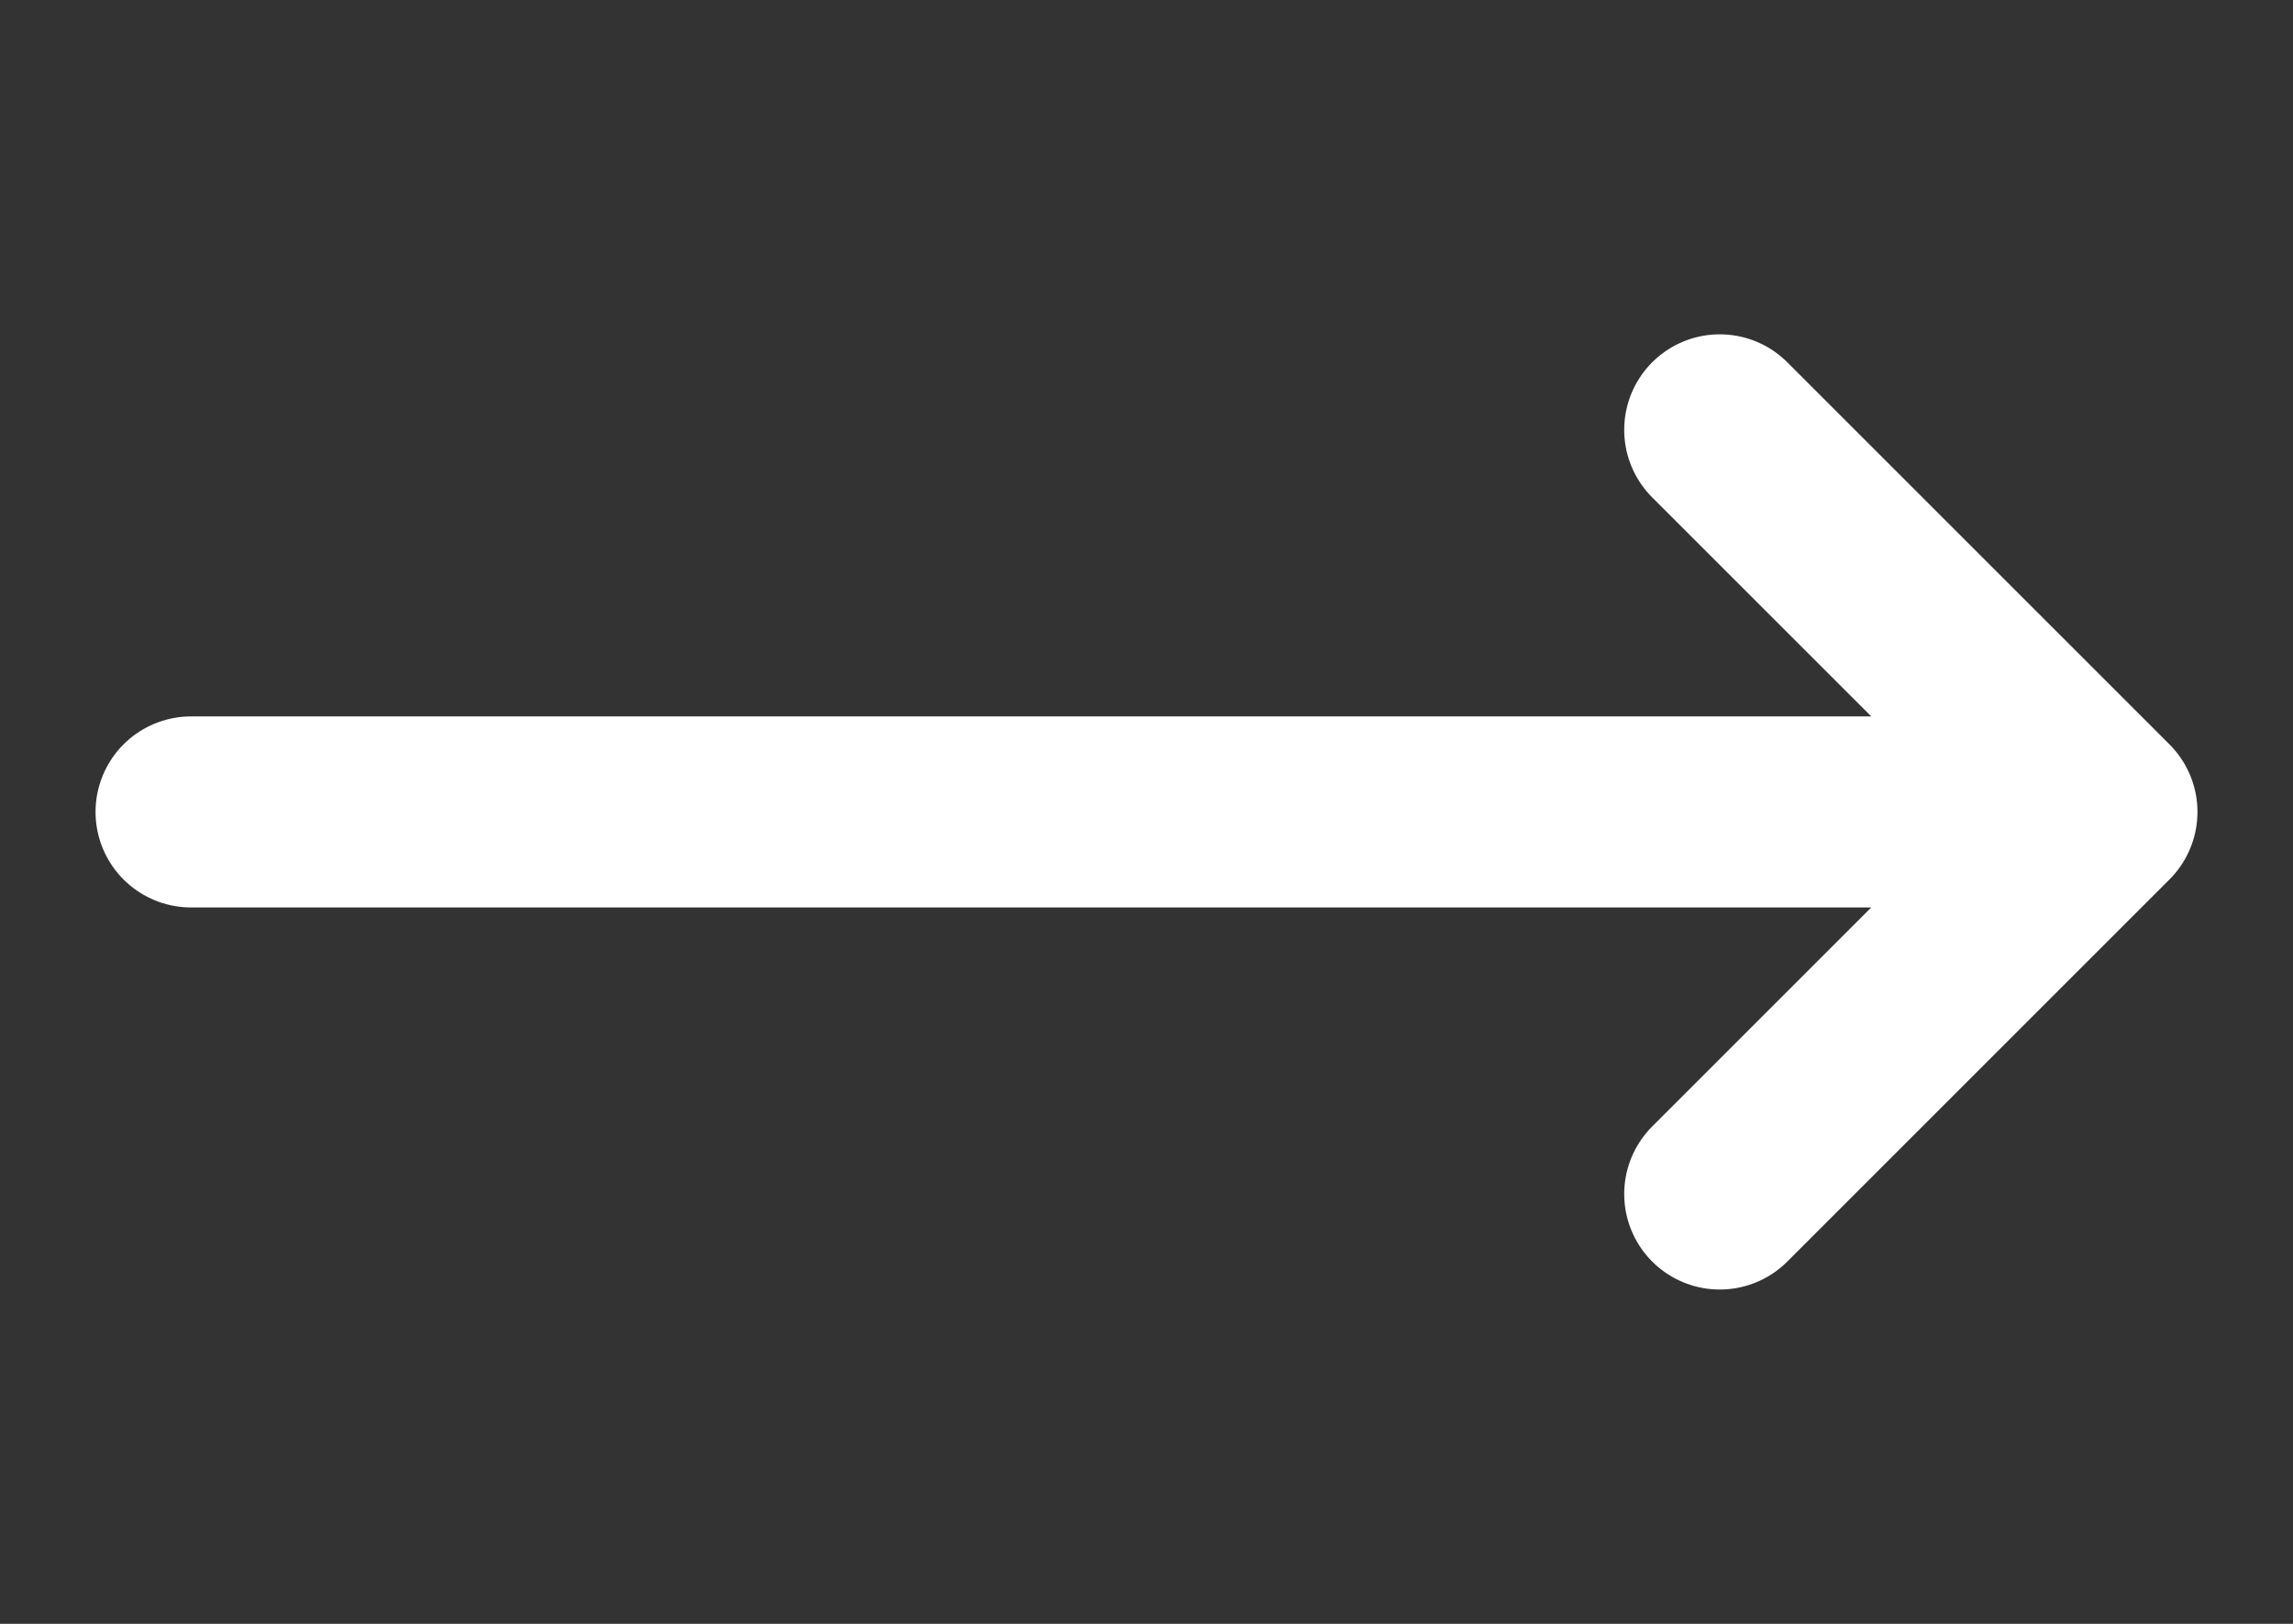
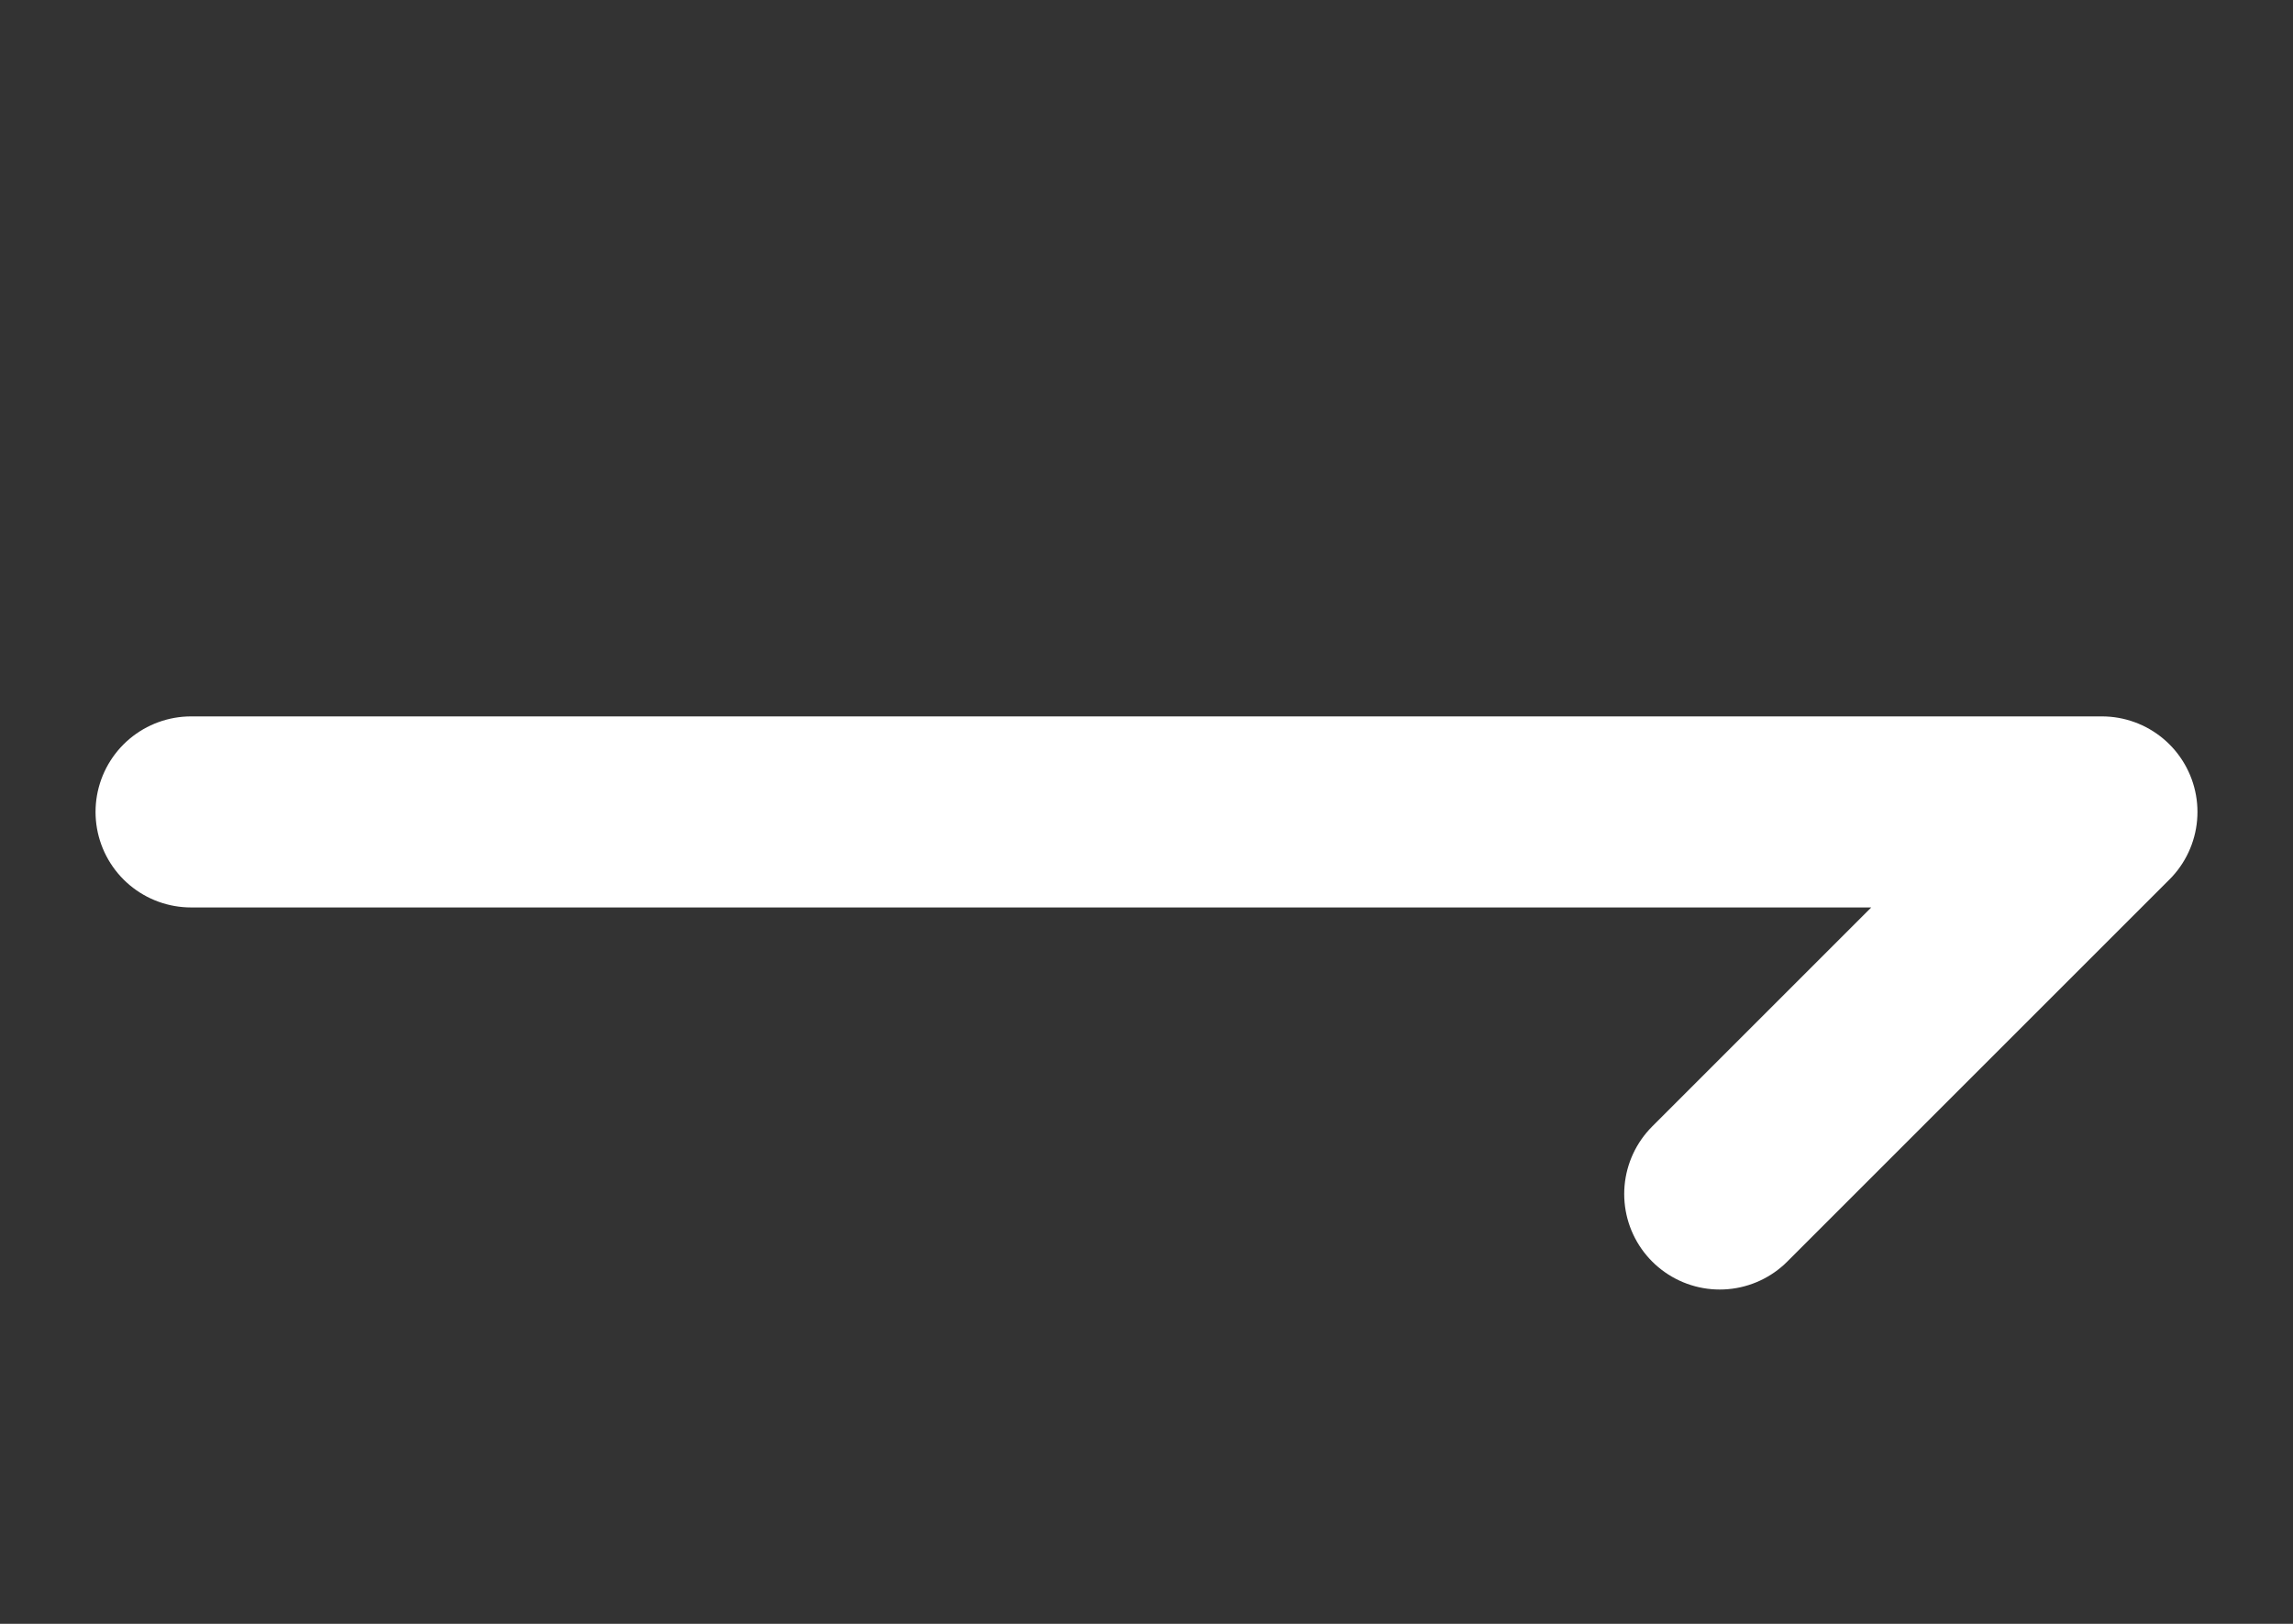
<svg xmlns="http://www.w3.org/2000/svg" width="24" height="17" viewBox="0 0 24 17" fill="none">
  <rect x="0" y="0" width="24" height="17" fill="#333333" stroke="none" />
-   <path d="M18 4.5L22 8.5M22 8.5L18 12.5M22 8.5H2" stroke="white" stroke-width="2" stroke-linecap="round" stroke-linejoin="round" />
+   <path d="M18 4.5M22 8.5L18 12.5M22 8.5H2" stroke="white" stroke-width="2" stroke-linecap="round" stroke-linejoin="round" />
</svg>